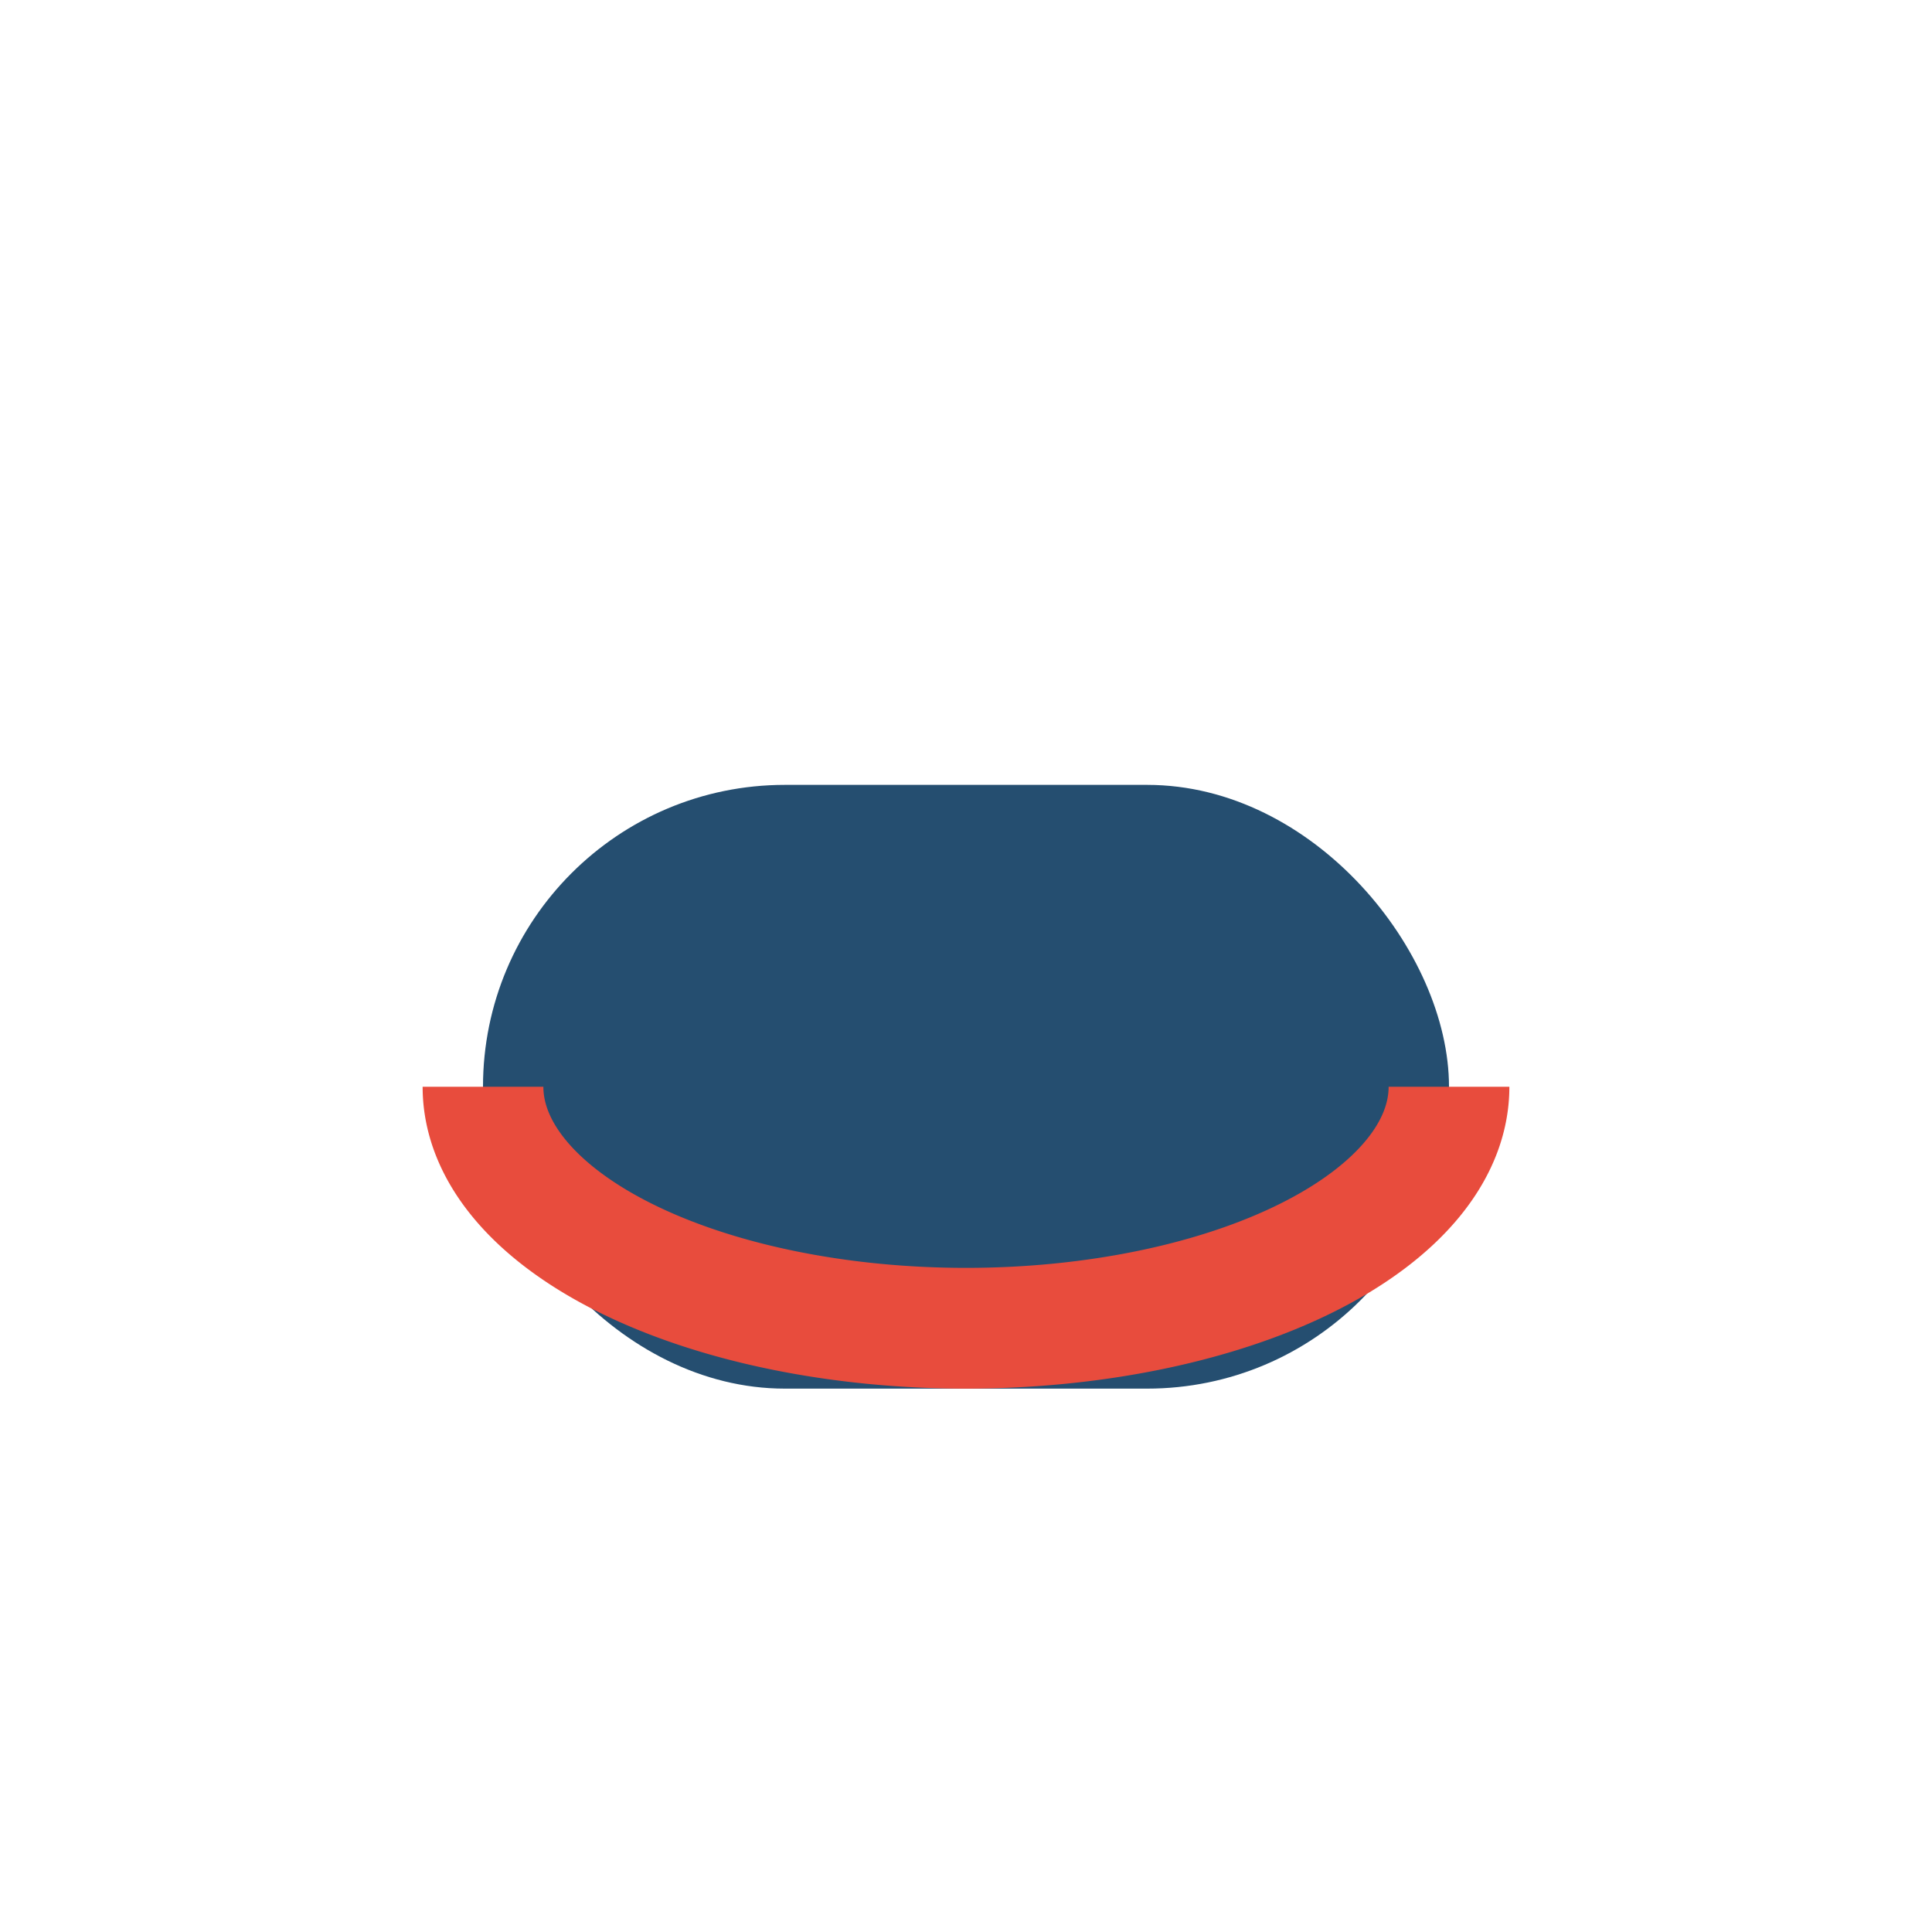
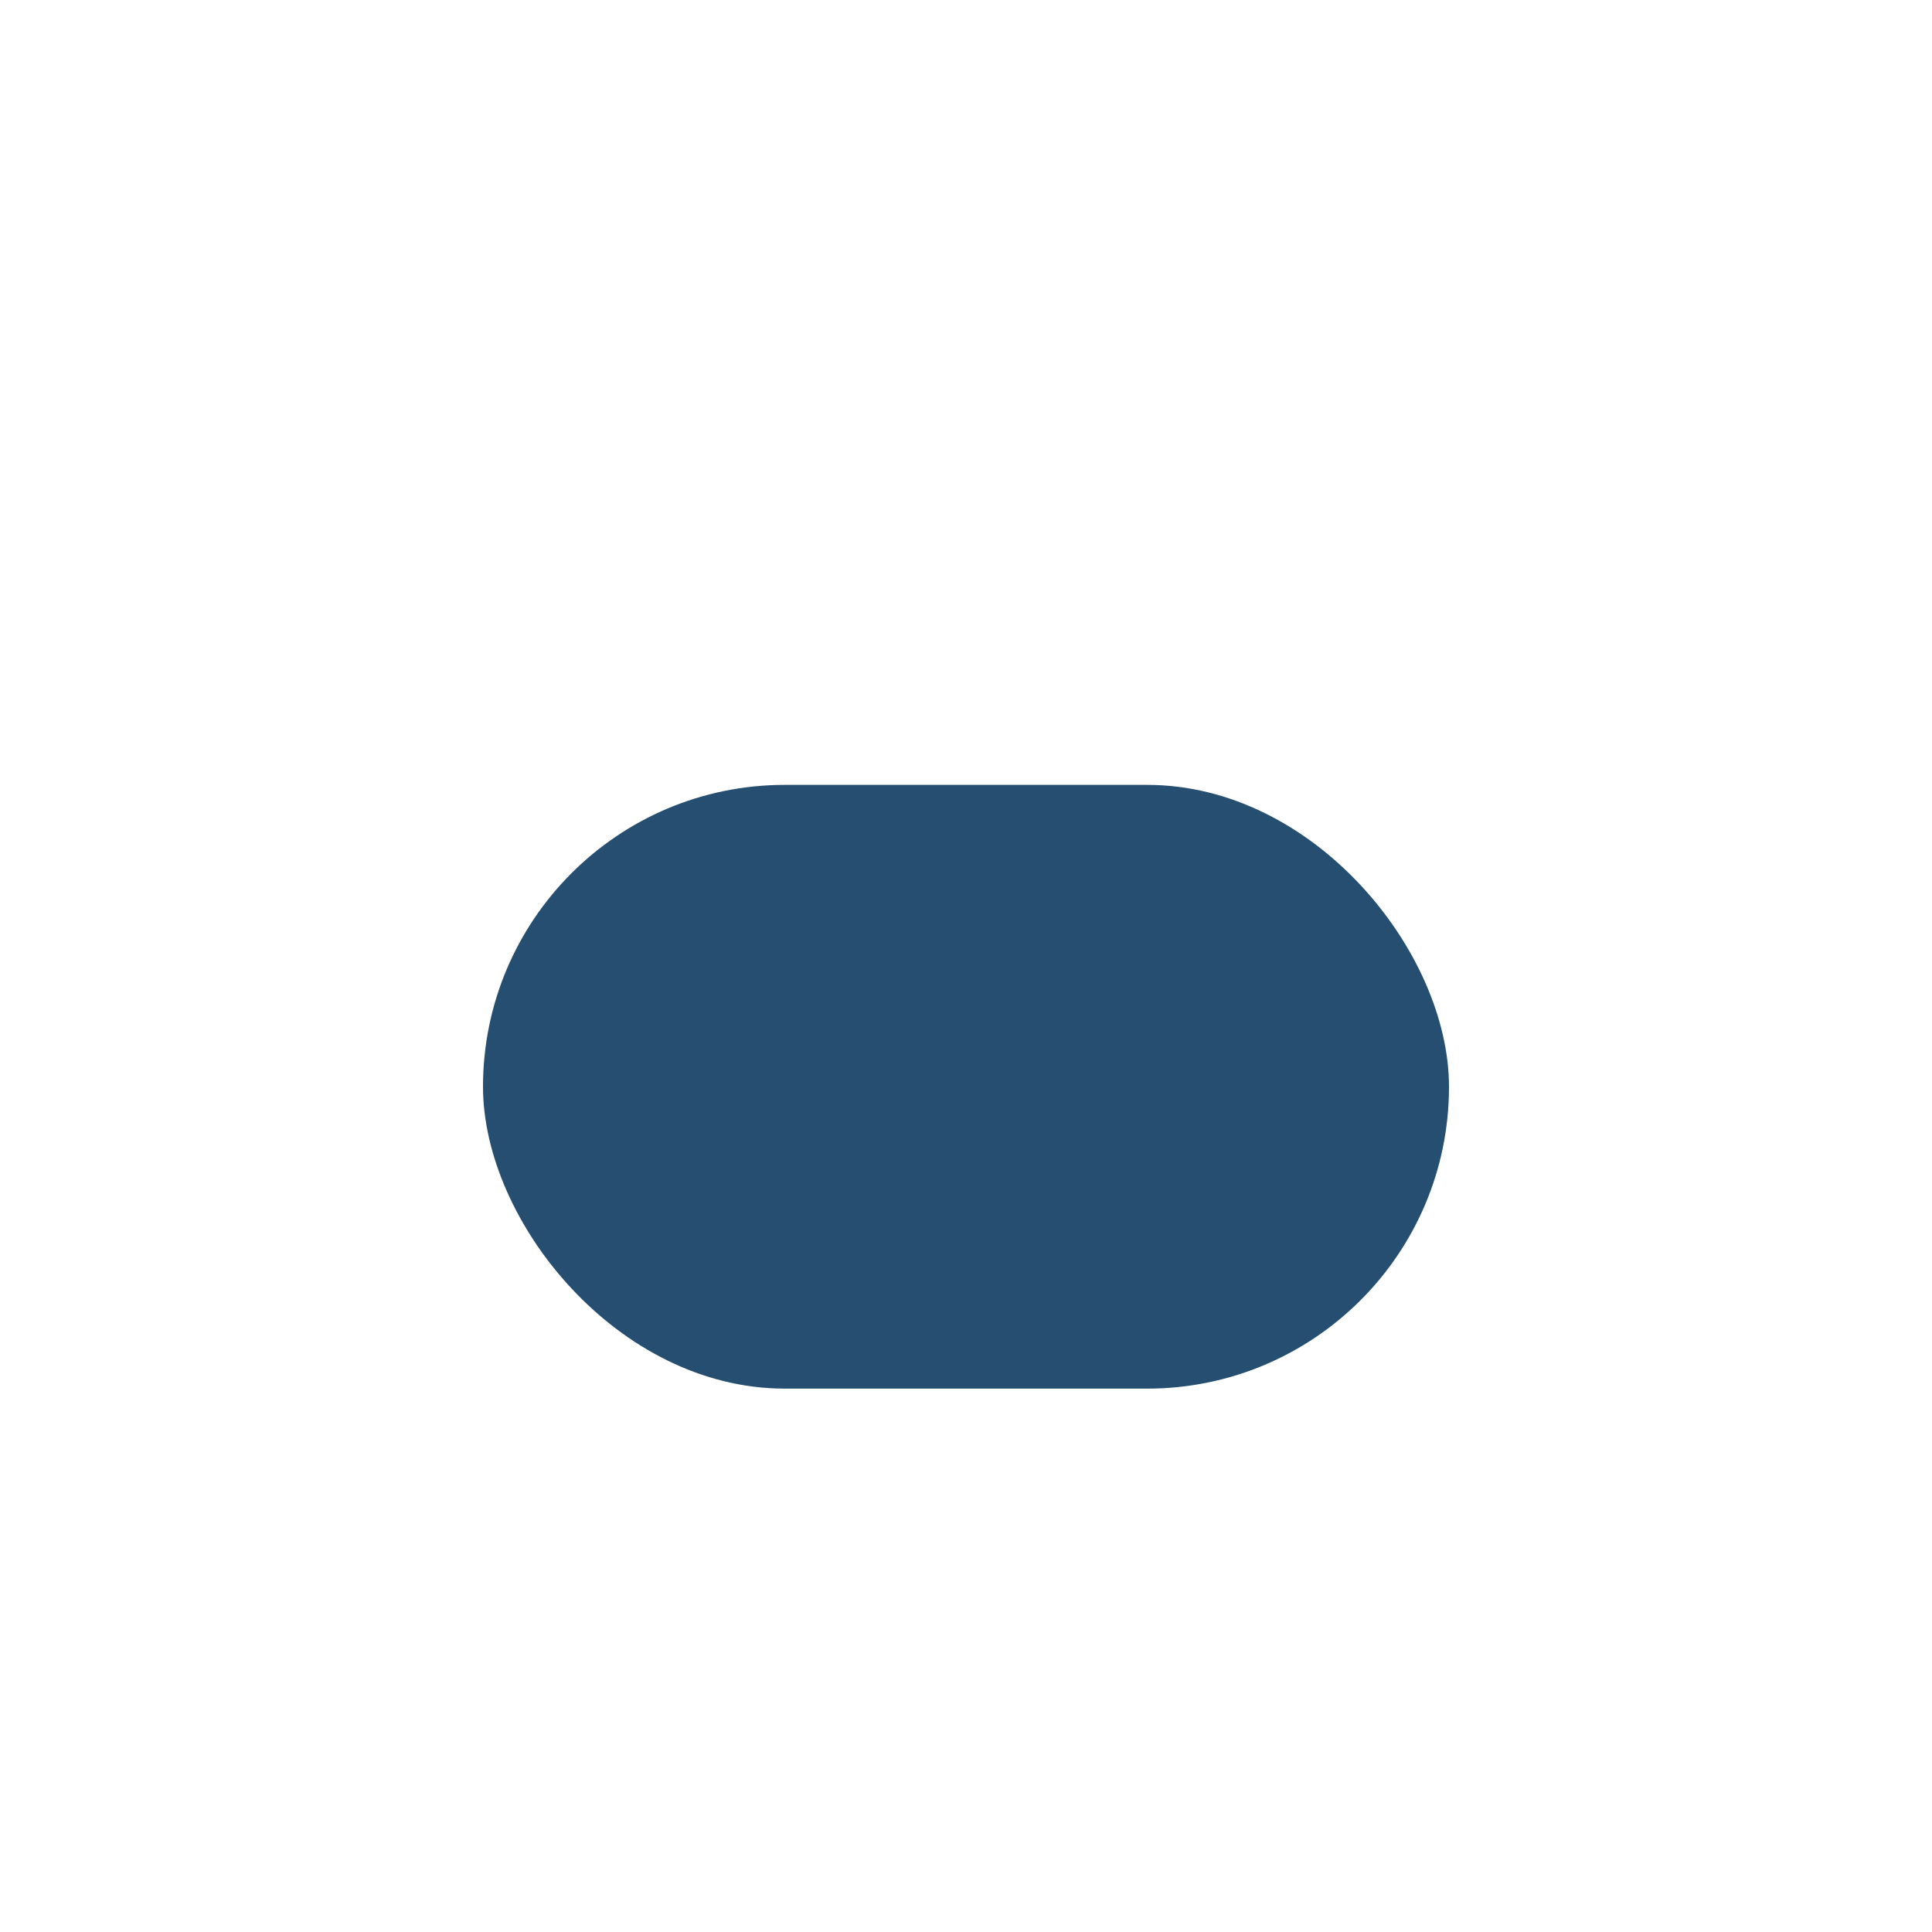
<svg xmlns="http://www.w3.org/2000/svg" width="32" height="32" viewBox="0 0 32 32">
  <rect x="8" y="13" width="16" height="10" rx="5" fill="#254E70" />
-   <path d="M8 18a8 4 0 0 0 16 0" fill="none" stroke="#E84C3D" stroke-width="2" />
</svg>